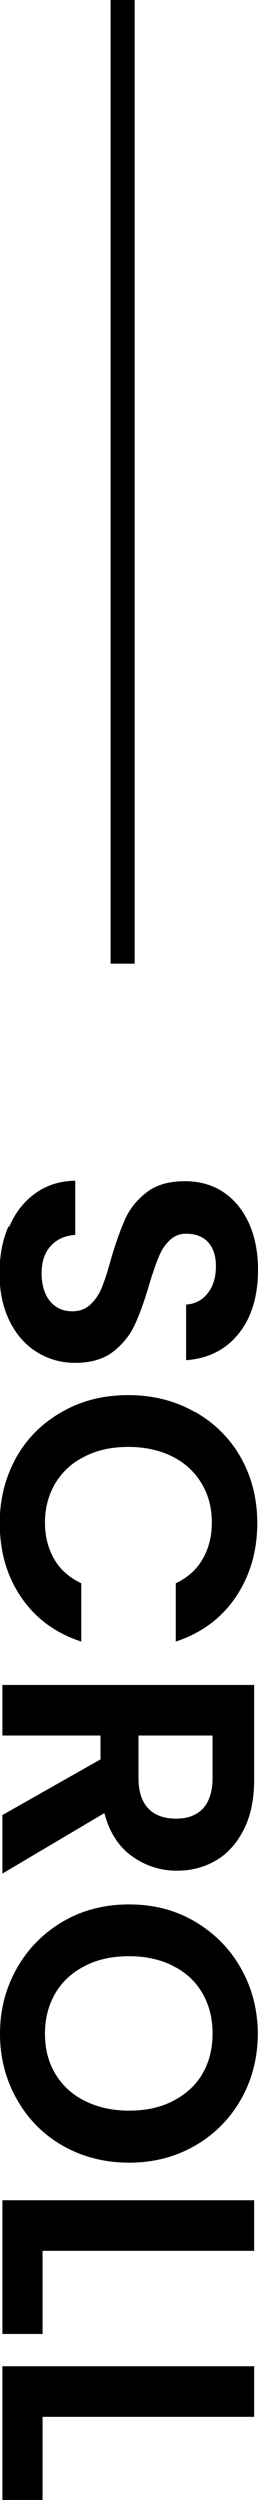
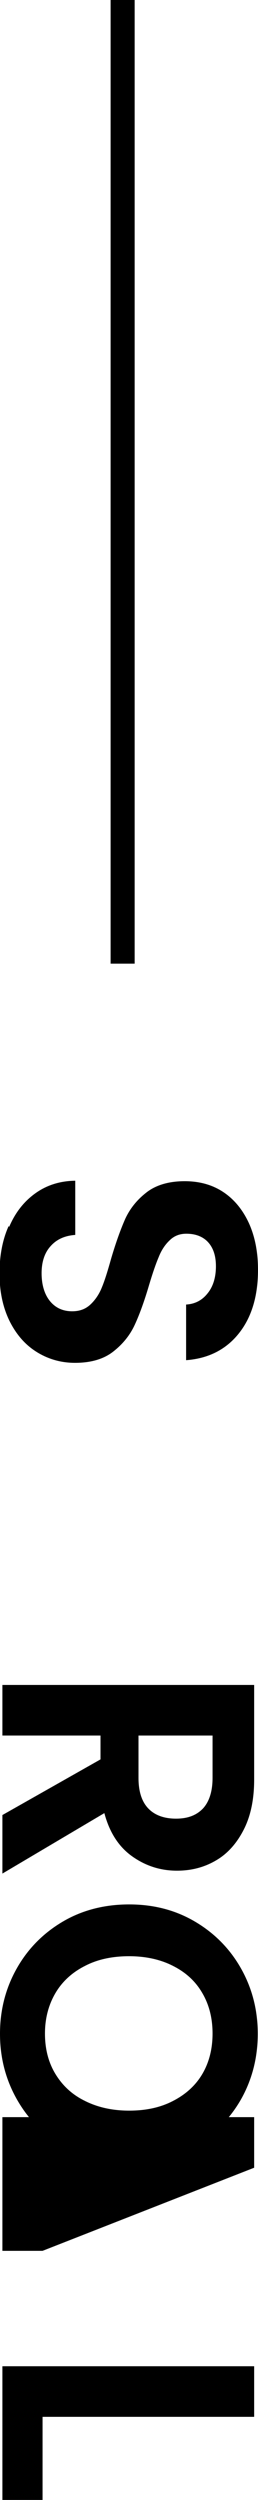
<svg xmlns="http://www.w3.org/2000/svg" viewBox="0 0 10.73 103.77">
  <path d="m5.1 40v-40" fill="none" stroke="#000" stroke-miterlimit="10" />
  <path d="m.38 50.93c.25-.59.61-1.05 1.08-1.39s1.02-.52 1.67-.53v2.25c-.43.03-.77.18-1.02.46-.25.27-.38.65-.38 1.13s.12.88.35 1.16.54.42.92.42c.31 0 .56-.09.77-.29.2-.19.36-.43.47-.71.12-.29.24-.68.38-1.18.2-.68.4-1.23.59-1.66.2-.43.49-.79.89-1.1.39-.3.92-.46 1.58-.46.62 0 1.16.15 1.62.46s.81.75 1.06 1.3c.25.56.37 1.2.37 1.92 0 1.08-.26 1.96-.79 2.63s-1.26 1.05-2.2 1.12v-2.31c.36-.02.66-.17.89-.46.23-.28.35-.66.35-1.13 0-.41-.1-.74-.31-.98s-.52-.37-.92-.37c-.28 0-.51.09-.7.28-.19.18-.34.41-.45.69-.12.28-.25.66-.4 1.16-.2.68-.4 1.23-.6 1.66s-.5.8-.9 1.11-.93.46-1.58.46c-.56 0-1.08-.14-1.56-.43s-.86-.71-1.15-1.28c-.28-.56-.43-1.22-.43-2 0-.73.12-1.39.38-1.97z" />
-   <path d="m8.12 58.61c.81.46 1.45 1.1 1.9 1.9s.68 1.71.68 2.71c0 1.17-.3 2.19-.9 3.08-.6.88-1.43 1.49-2.49 1.84v-2.42c.5-.24.88-.58 1.12-1.01.25-.43.38-.94.38-1.51 0-.61-.14-1.15-.43-1.63s-.69-.85-1.21-1.11-1.13-.4-1.83-.4-1.3.13-1.82.4c-.53.26-.93.63-1.22 1.11-.28.47-.43 1.02-.43 1.63 0 .57.13 1.07.38 1.51s.63.77 1.13 1.01v2.42c-1.07-.35-1.9-.96-2.5-1.84s-.89-1.9-.89-3.08c0-1 .23-1.9.68-2.71s1.09-1.44 1.9-1.9c.81-.47 1.73-.7 2.76-.7s1.95.23 2.77.7z" />
  <path d="m.1 75.34 4.08-2.31v-.99h-4.08v-2.1h10.47v3.93c0 .81-.14 1.5-.43 2.07s-.67 1-1.15 1.28c-.49.29-1.03.43-1.63.43-.69 0-1.31-.2-1.87-.6s-.94-1-1.15-1.79l-4.24 2.51zm5.66-3.3v1.76c0 .57.14.99.41 1.27s.66.42 1.15.42.85-.14 1.12-.42c.26-.28.4-.71.4-1.27v-1.76z" />
  <path d="m.69 81.72c.46-.82 1.1-1.47 1.91-1.95s1.74-.72 2.77-.72 1.94.24 2.75.72 1.45 1.13 1.91 1.95.69 1.72.69 2.7-.23 1.89-.69 2.71c-.46.81-1.1 1.46-1.91 1.93-.82.47-1.73.71-2.75.71s-1.95-.24-2.77-.71-1.45-1.12-1.91-1.94-.69-1.72-.69-2.7.23-1.88.69-2.7zm1.61 4.36c.29.48.69.86 1.22 1.12.53.27 1.15.41 1.85.41s1.31-.13 1.84-.41c.52-.27.93-.64 1.21-1.12s.42-1.04.42-1.67-.14-1.19-.42-1.67c-.28-.49-.68-.86-1.21-1.13-.52-.27-1.14-.41-1.84-.41s-1.32.13-1.85.41c-.53.27-.94.65-1.22 1.13s-.43 1.04-.43 1.67.14 1.19.43 1.67z" />
-   <path d="m1.77 93.43v3.45h-1.67v-5.55h10.47v2.1z" />
+   <path d="m1.77 93.43h-1.67v-5.55h10.47v2.1z" />
  <path d="m1.77 100.32v3.45h-1.67v-5.55h10.47v2.1z" />
</svg>